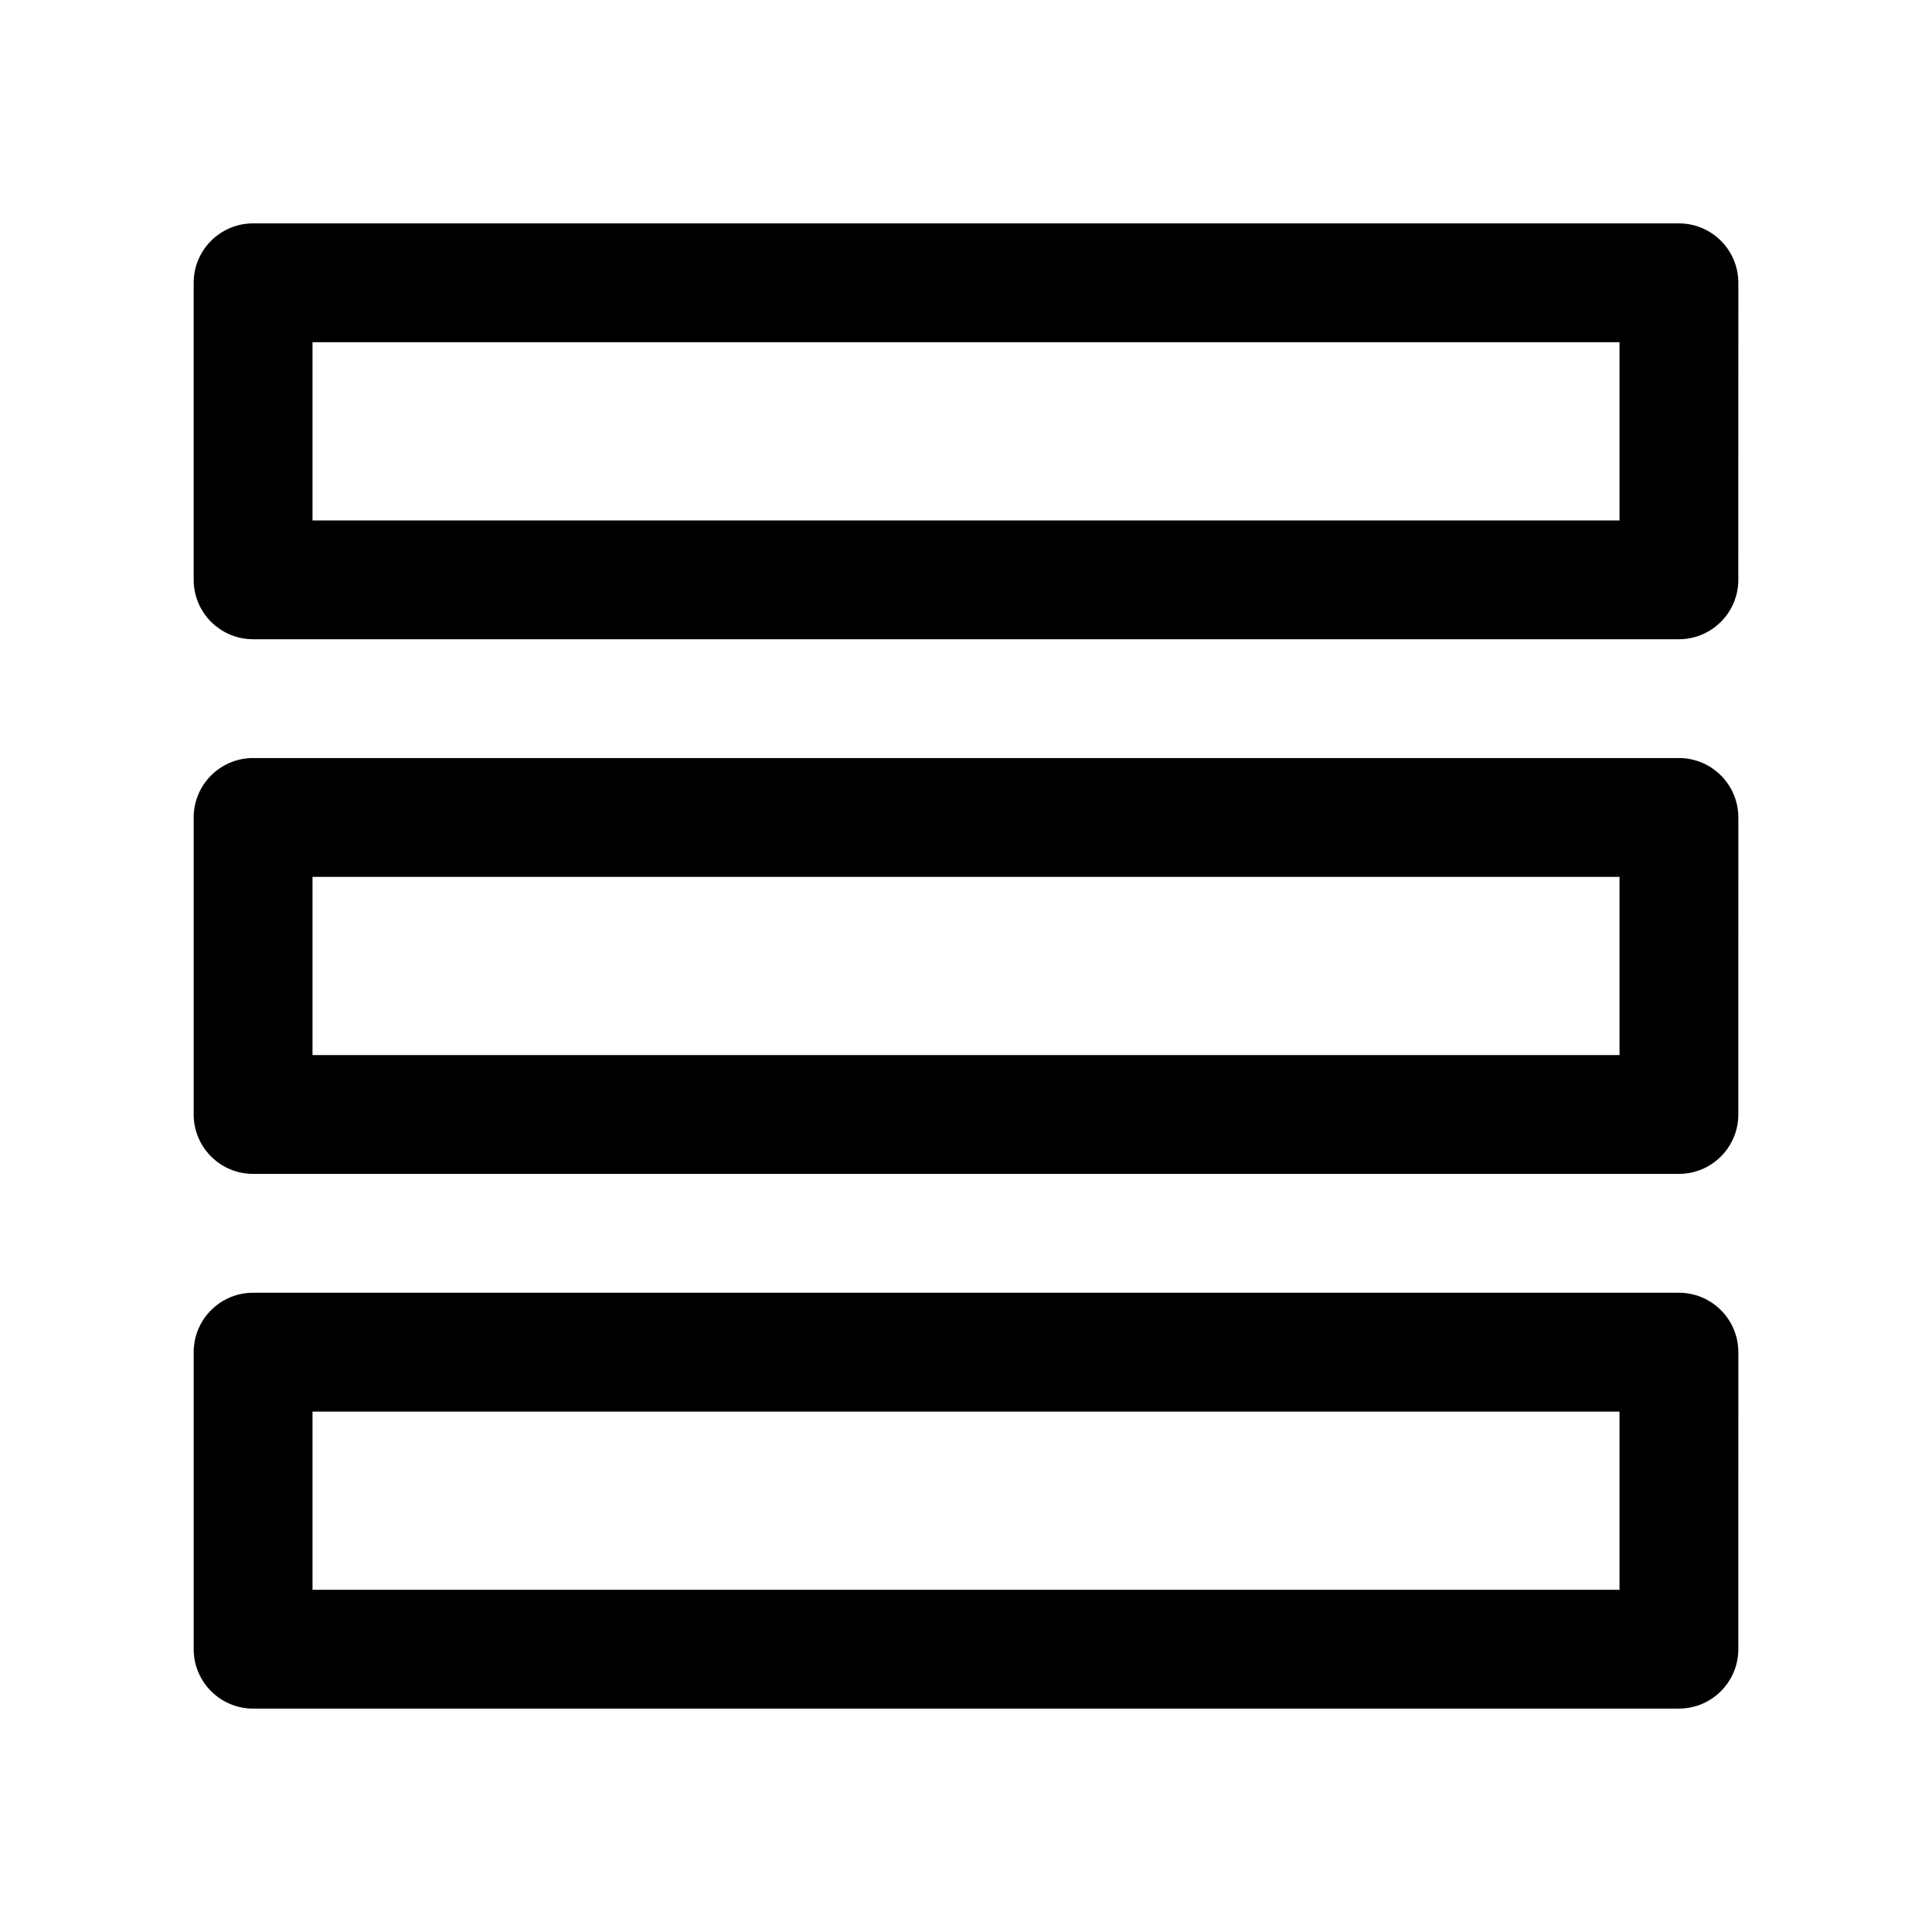
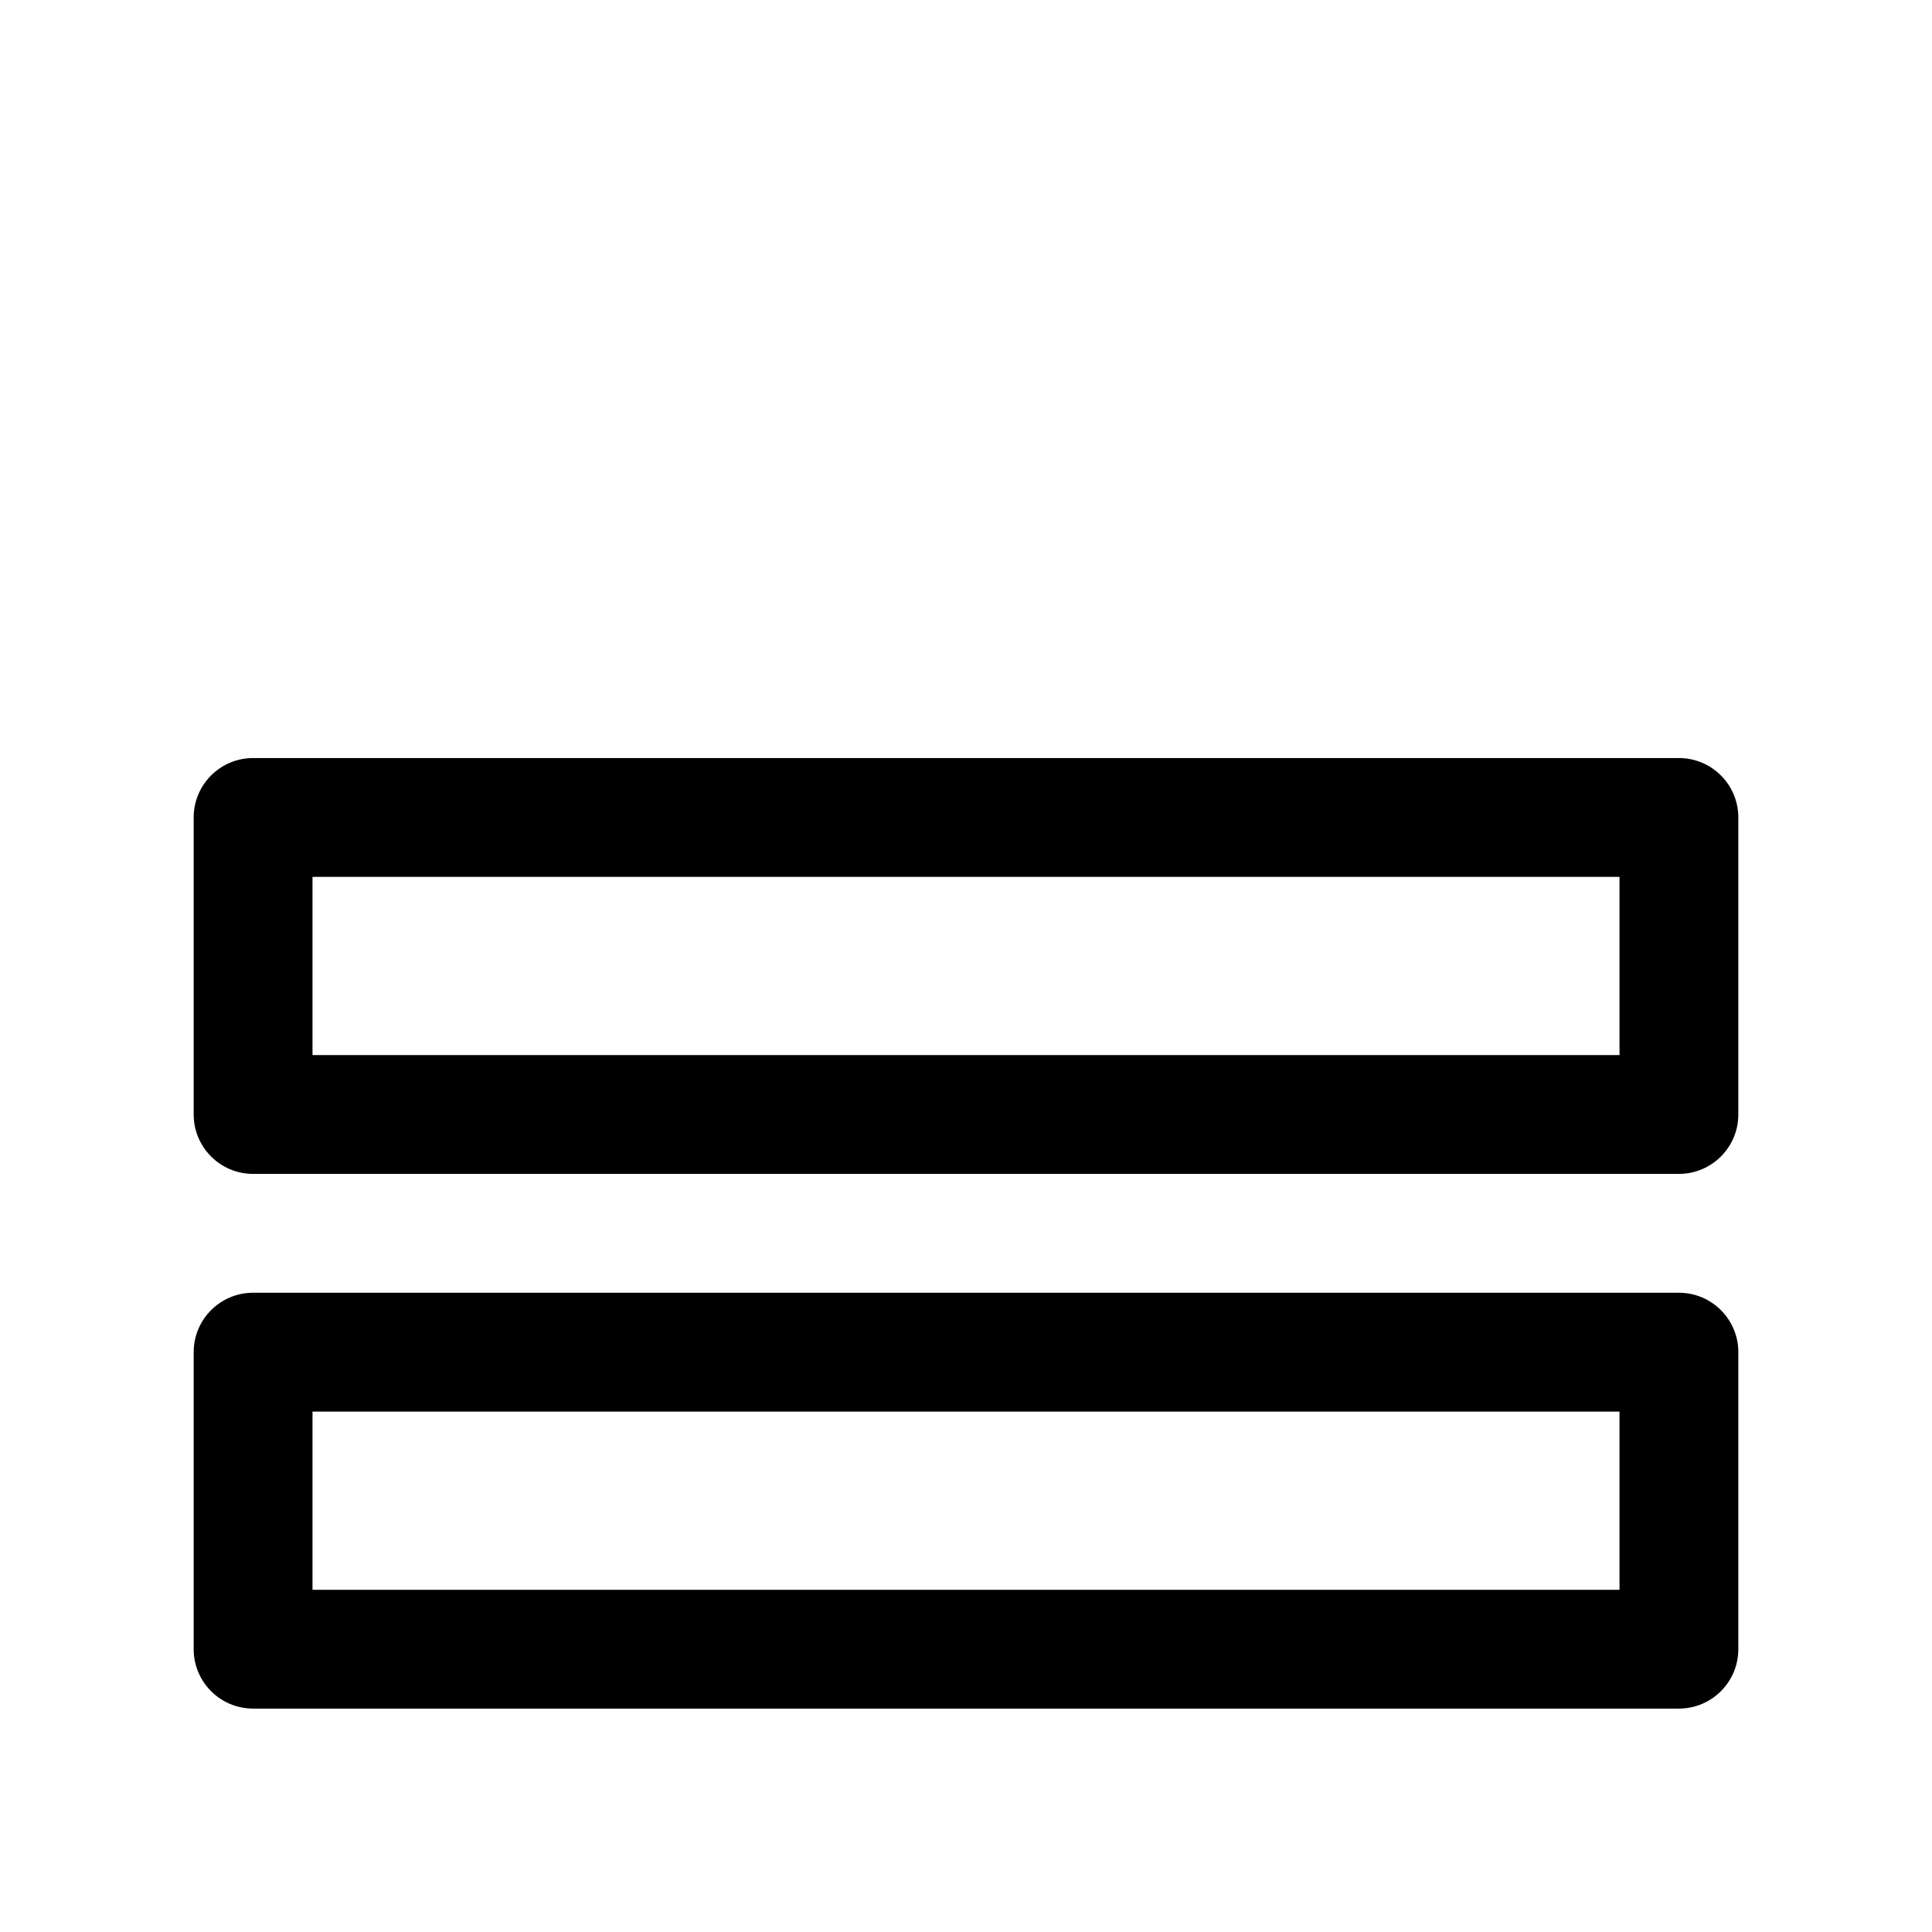
<svg xmlns="http://www.w3.org/2000/svg" fill="#000000" width="800px" height="800px" version="1.1" viewBox="144 144 512 512">
  <g>
-     <path d="m588.93 203.2h-377.86c-8.691 0-15.746 7.051-15.746 15.742v78.719c0 8.691 7.055 15.742 15.742 15.742h377.86c8.691 0 15.742-7.055 15.742-15.742l0.008-78.719c0-8.691-7.055-15.742-15.746-15.742zm-15.742 78.719h-346.37v-47.23h346.37z" />
    <path d="m588.93 344.89h-377.86c-8.691 0-15.742 7.055-15.742 15.742v78.719c0 8.691 7.055 15.742 15.742 15.742h377.86c8.691 0 15.742-7.055 15.742-15.742l0.004-78.719c0-8.688-7.055-15.742-15.746-15.742zm-15.742 78.719h-346.37v-47.23h346.37z" />
    <path d="m588.93 486.59h-377.86c-8.691 0-15.742 7.055-15.742 15.742v78.719c0 8.691 7.055 15.742 15.742 15.742h377.86c8.691 0 15.742-7.055 15.742-15.742l0.004-78.715c0-8.691-7.055-15.746-15.746-15.746zm-15.742 78.723h-346.37v-47.23h346.37z" />
  </g>
</svg>